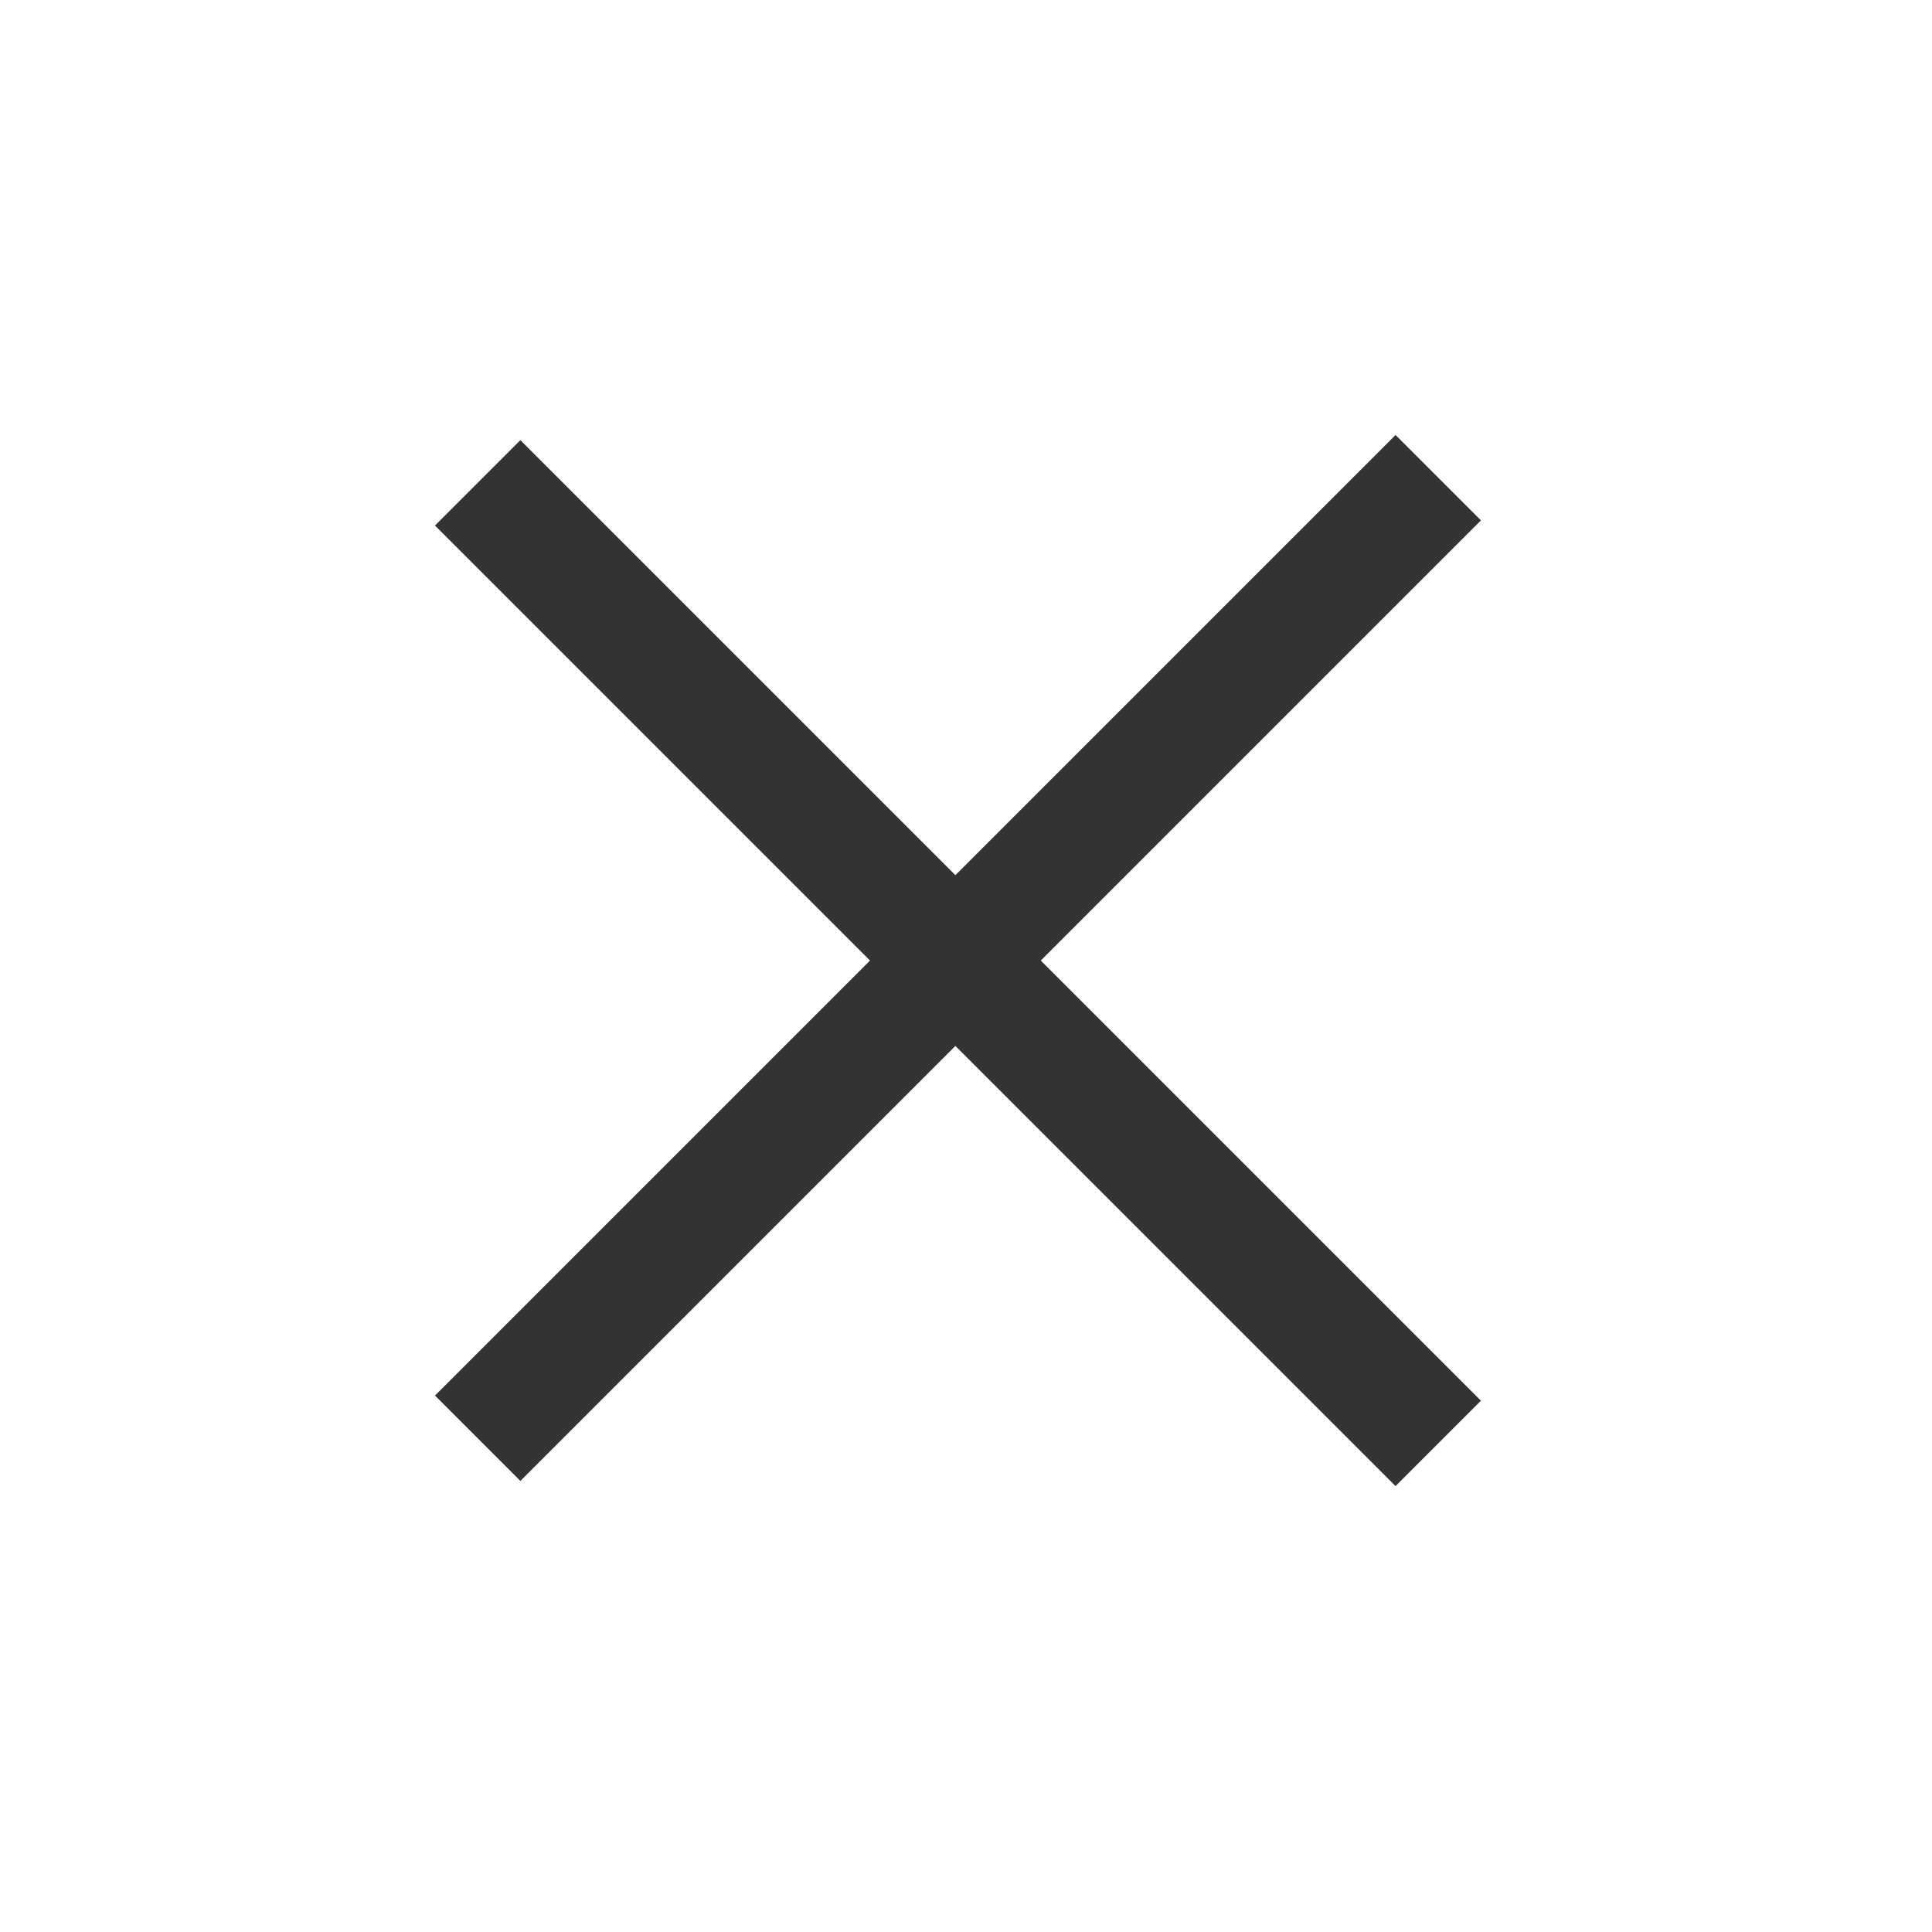
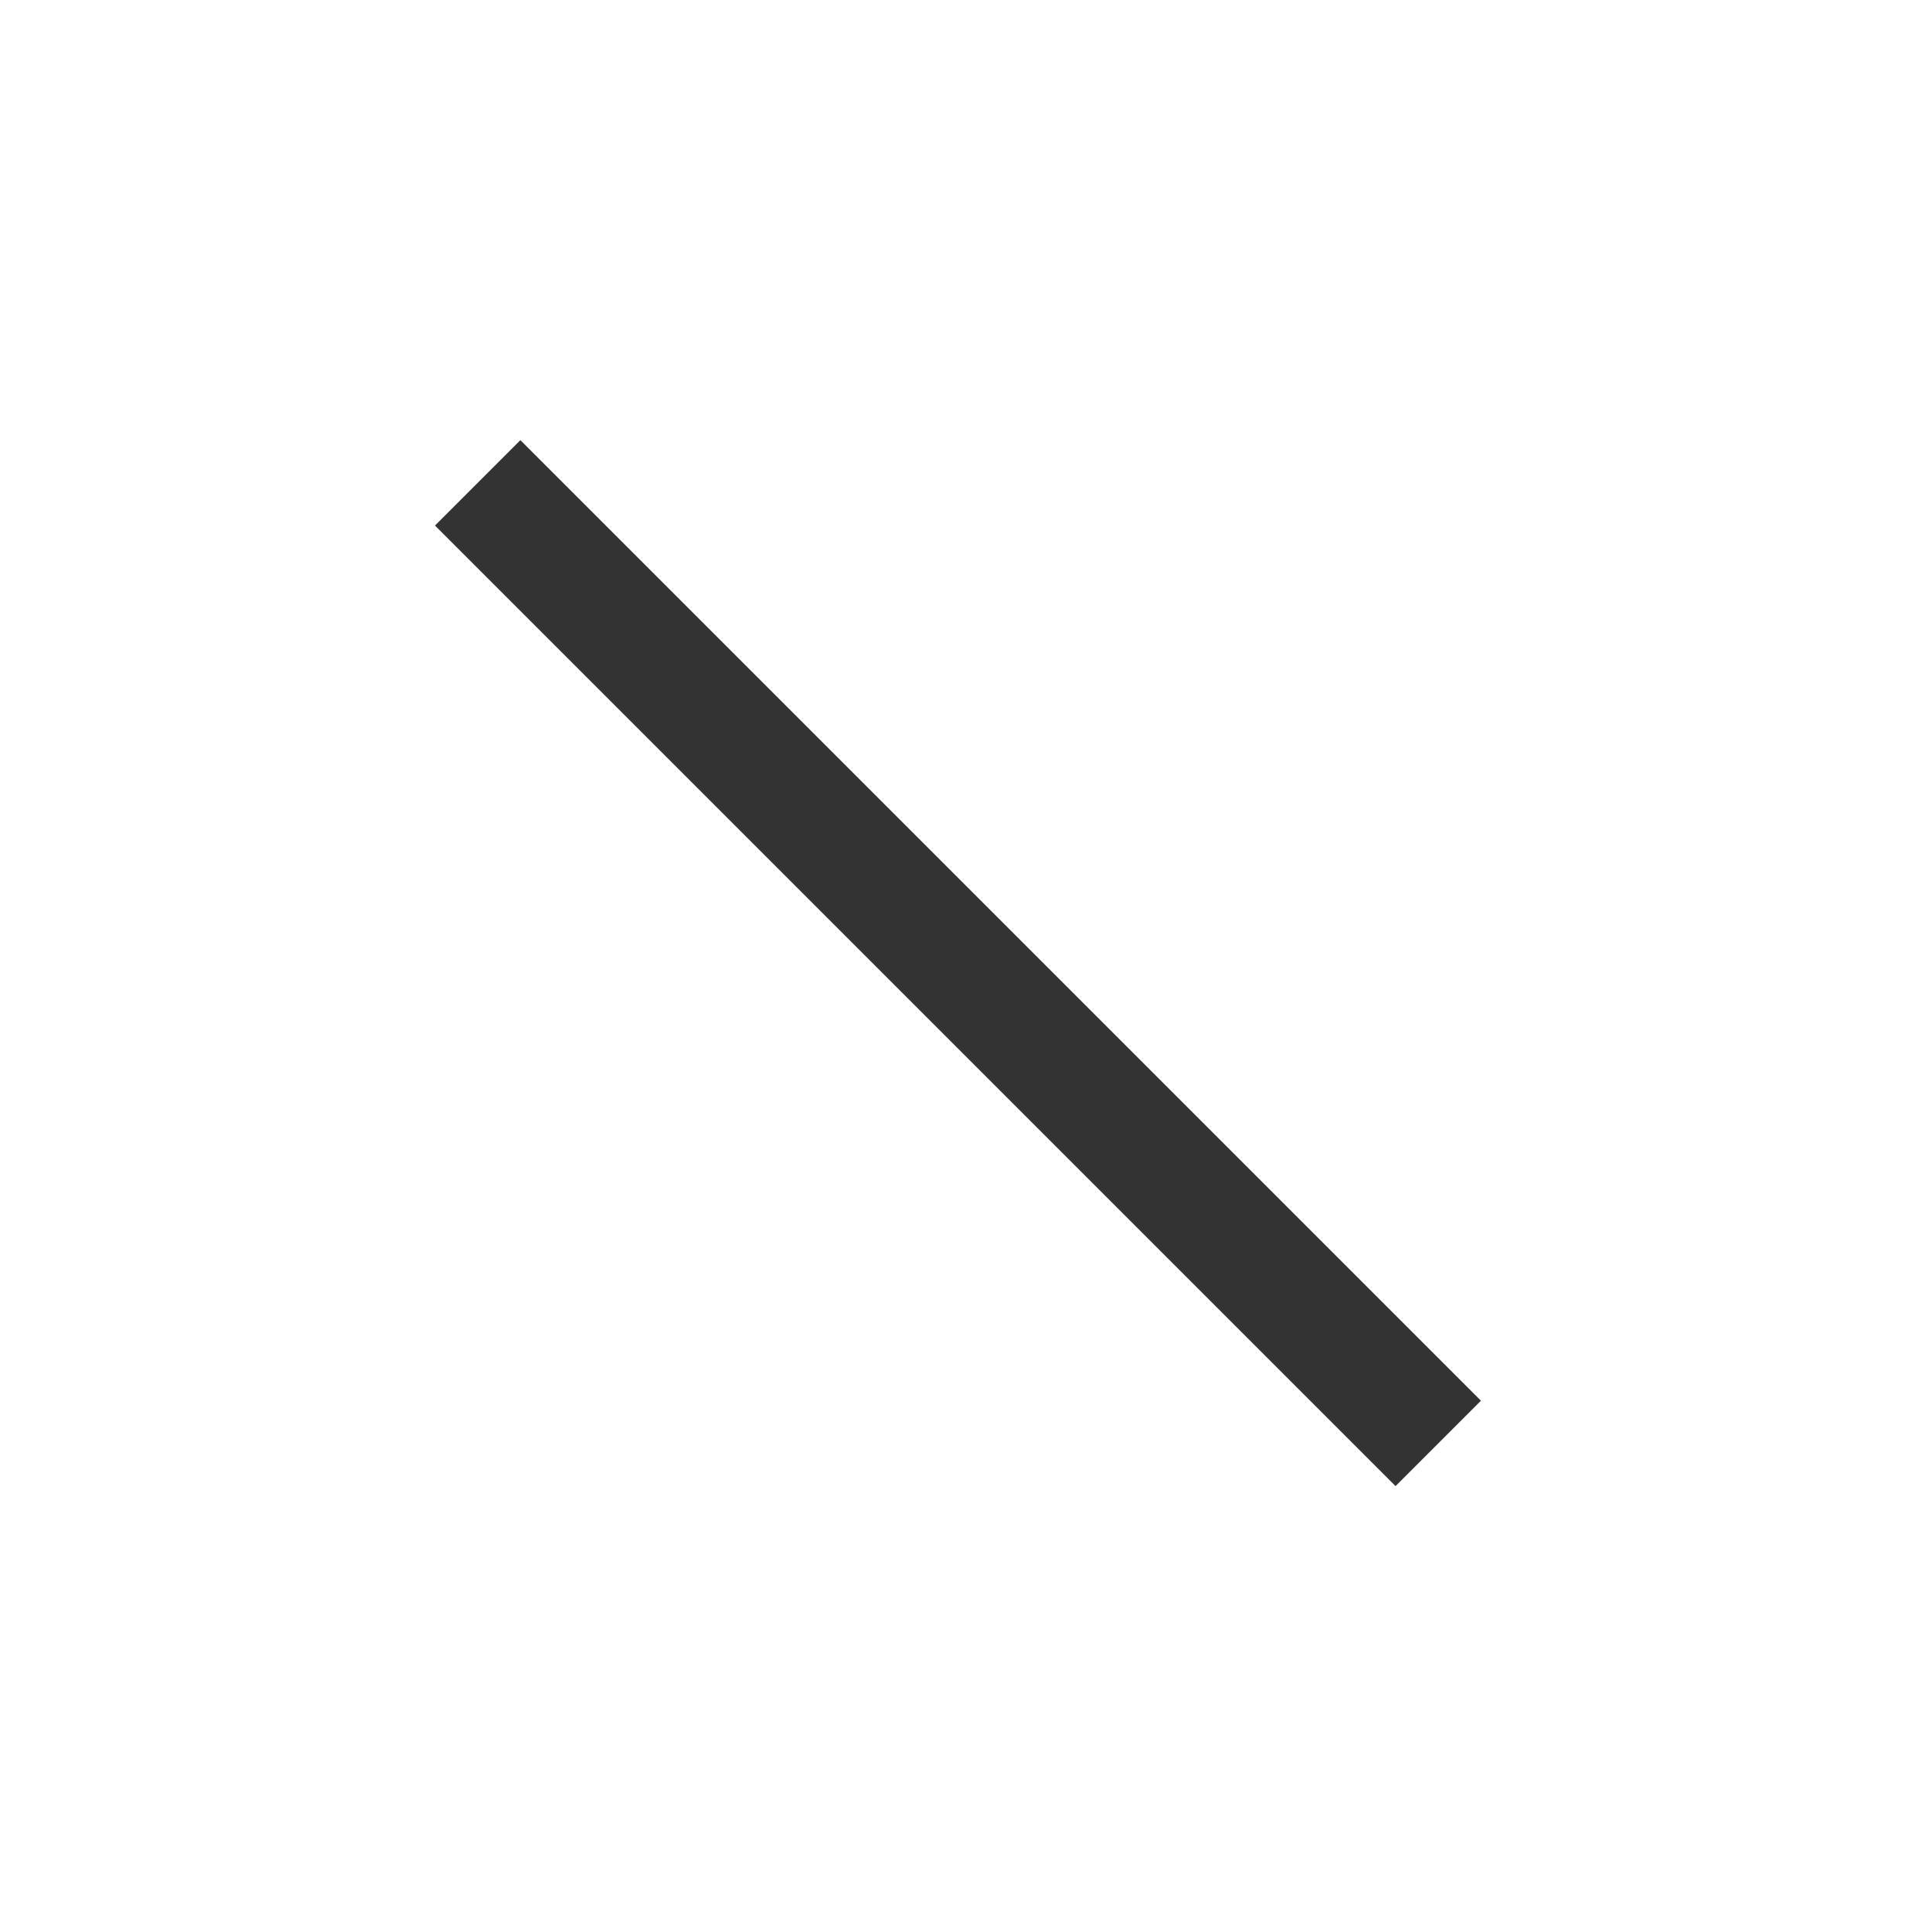
<svg xmlns="http://www.w3.org/2000/svg" width="64" height="64" viewBox="0 0 64 64" fill="none">
  <g style="mix-blend-mode:overlay" opacity="0.8">
    <line x1="15.824" y1="15.995" x2="47.644" y2="47.815" stroke="black" stroke-width="4" />
-     <line x1="47.644" y1="15.824" x2="15.824" y2="47.644" stroke="black" stroke-width="4" />
  </g>
</svg>